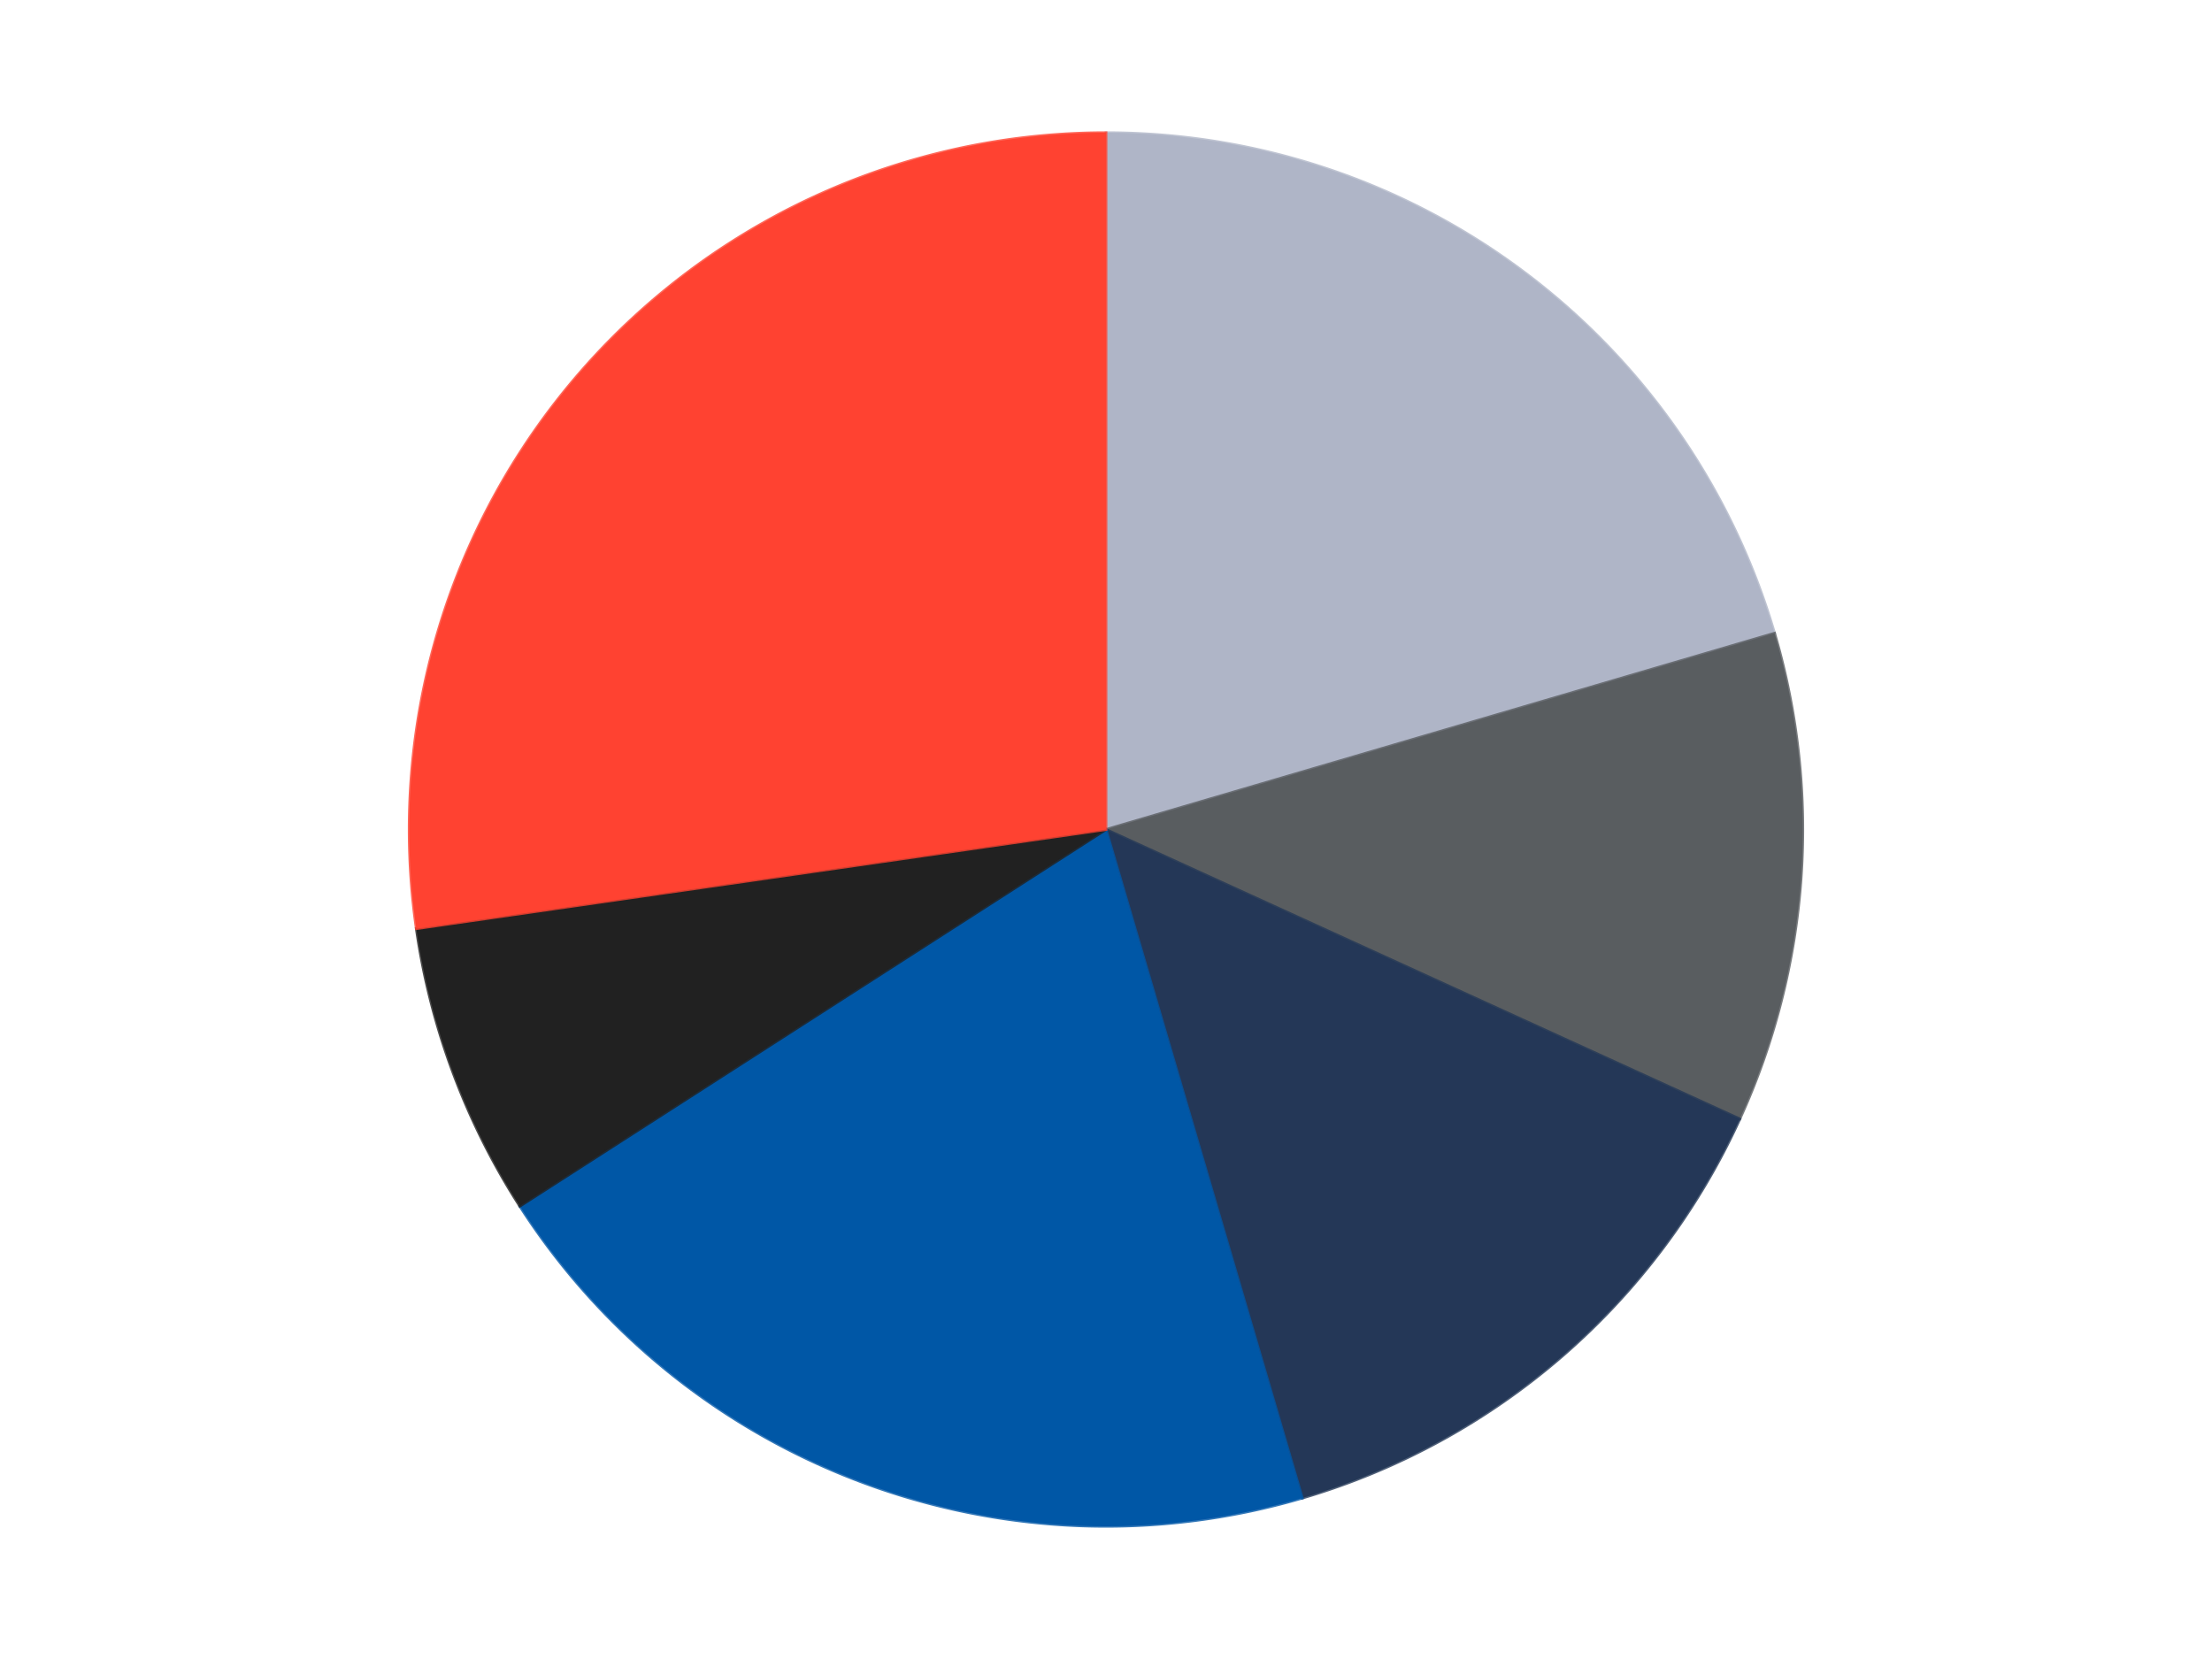
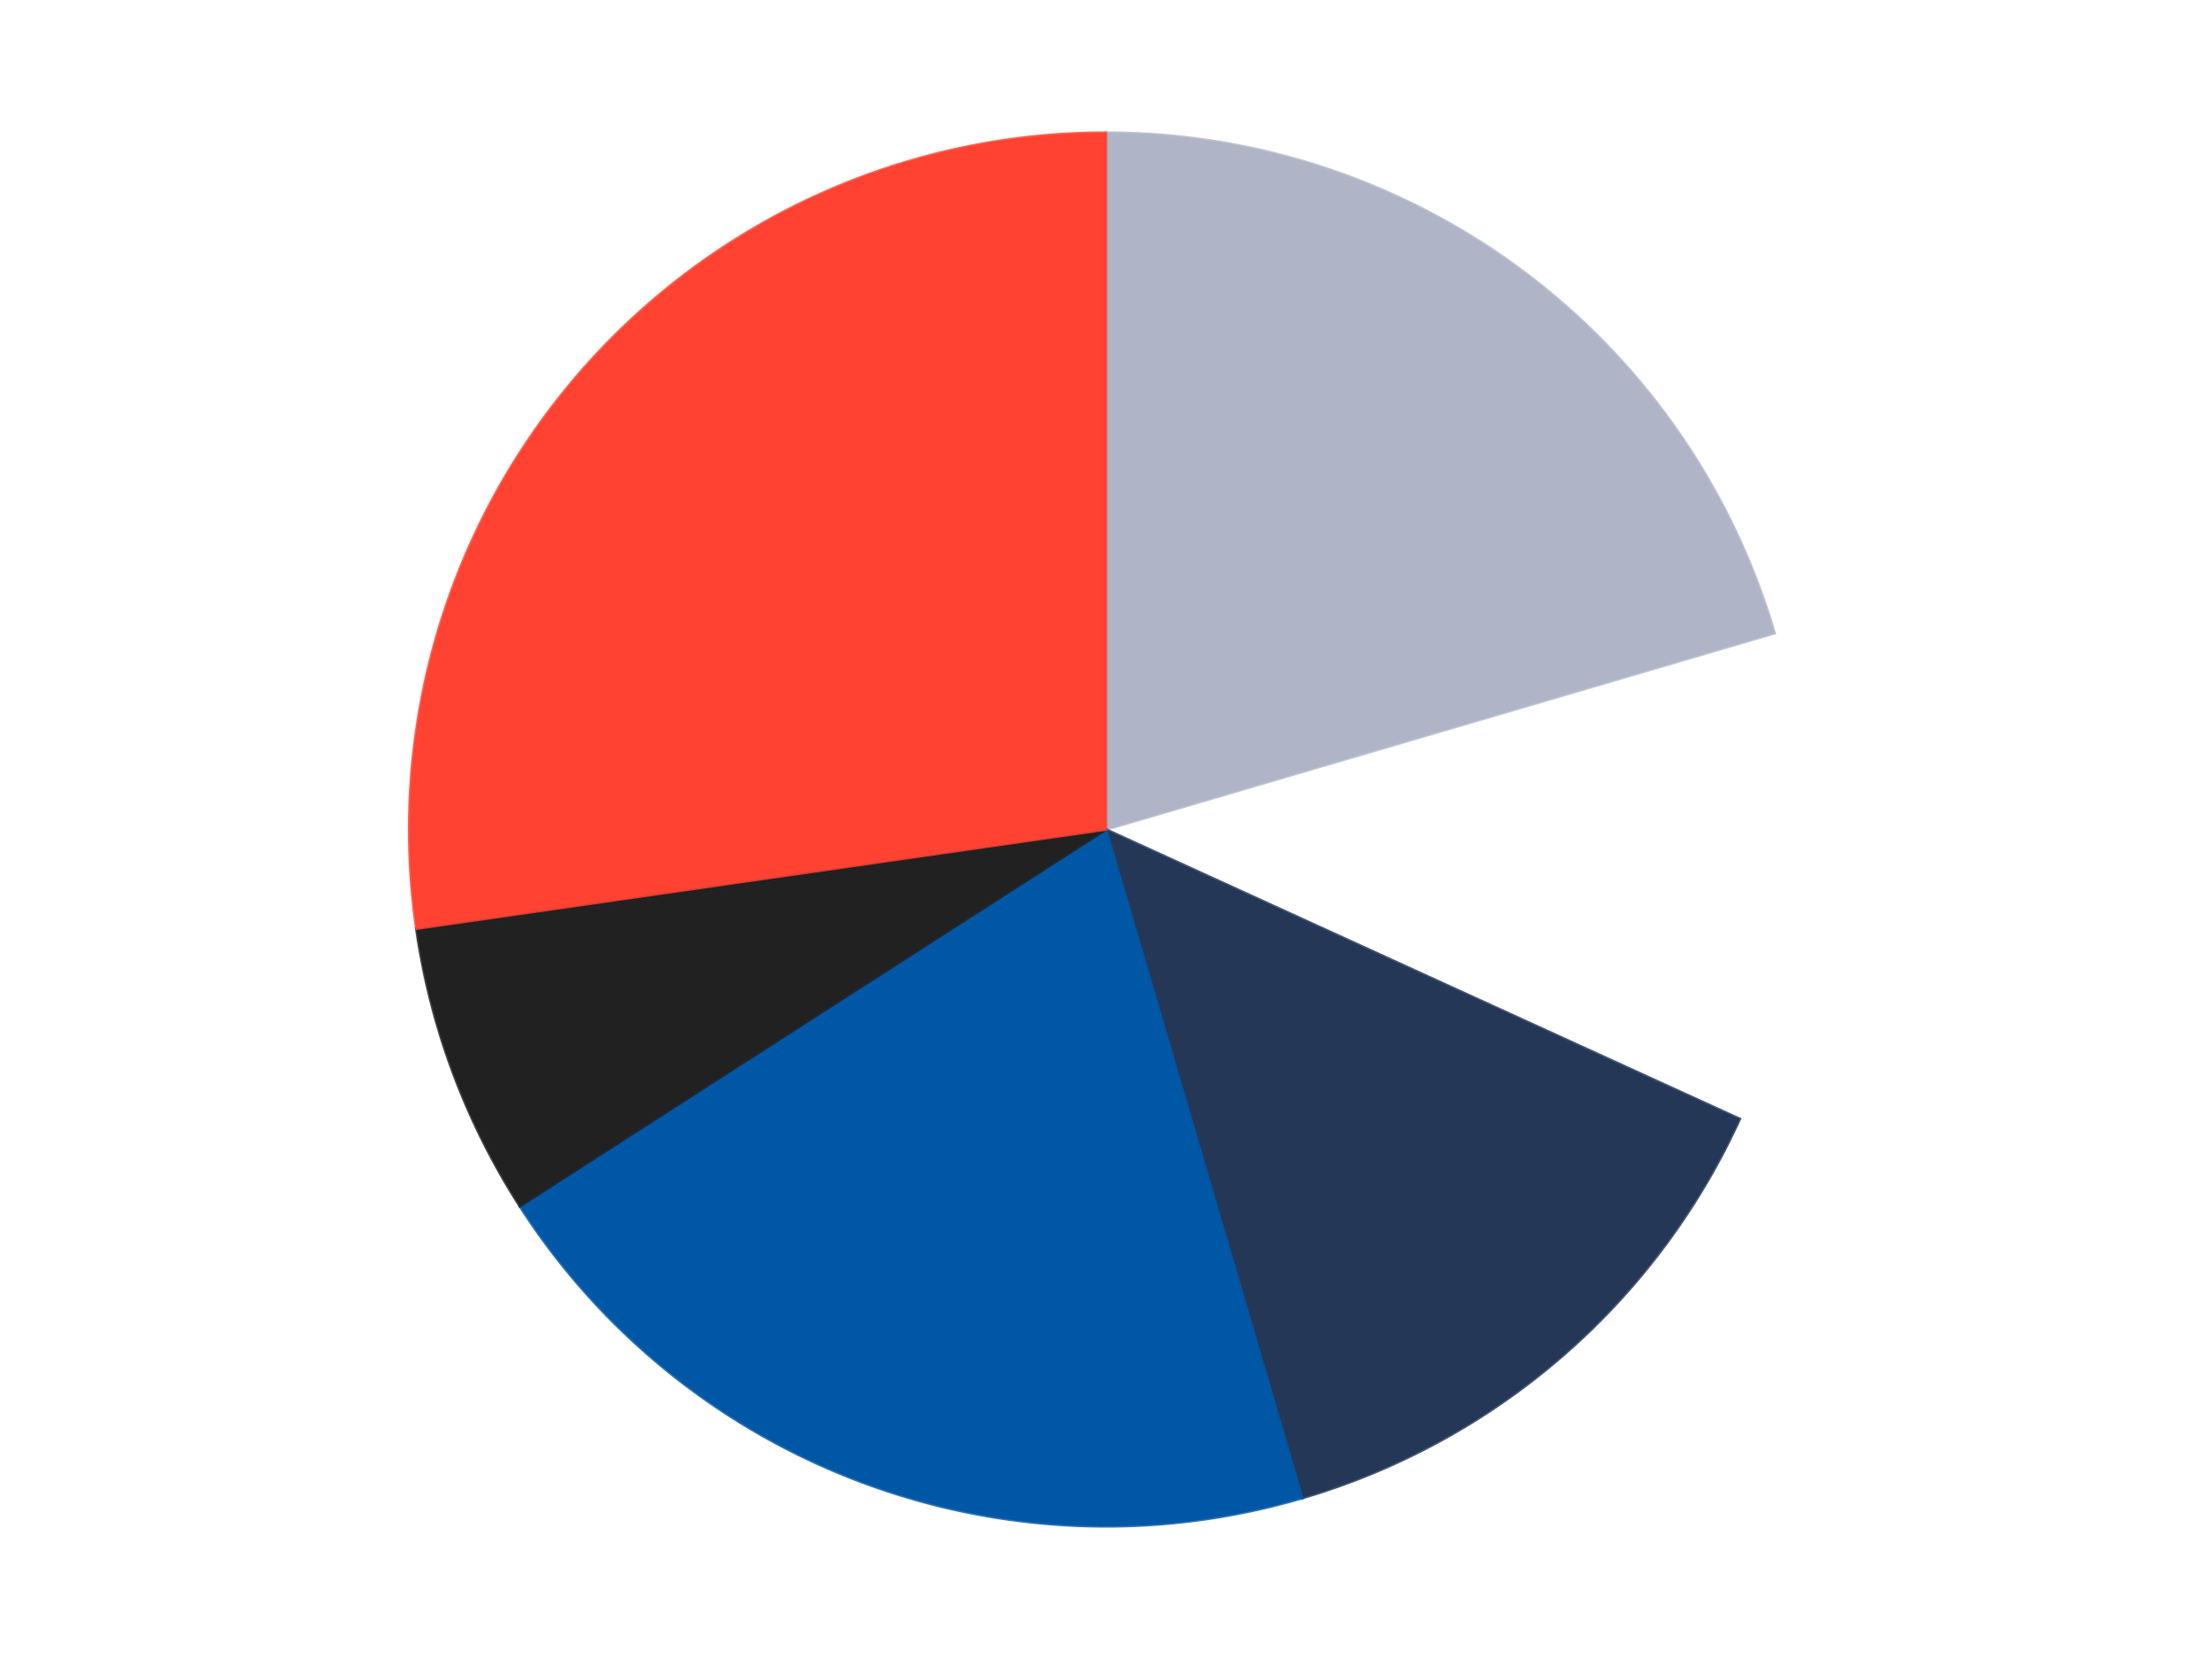
<svg xmlns="http://www.w3.org/2000/svg" xmlns:xlink="http://www.w3.org/1999/xlink" id="chart-7c5304bf-e473-439b-bca7-1b9b457f7b13" class="pygal-chart" viewBox="0 0 800 600">
  <defs>
    <style type="text/css">#chart-7c5304bf-e473-439b-bca7-1b9b457f7b13{-webkit-user-select:none;-webkit-font-smoothing:antialiased;font-family:Consolas,"Liberation Mono",Menlo,Courier,monospace}#chart-7c5304bf-e473-439b-bca7-1b9b457f7b13 .title{font-family:Consolas,"Liberation Mono",Menlo,Courier,monospace;font-size:16px}#chart-7c5304bf-e473-439b-bca7-1b9b457f7b13 .legends .legend text{font-family:Consolas,"Liberation Mono",Menlo,Courier,monospace;font-size:14px}#chart-7c5304bf-e473-439b-bca7-1b9b457f7b13 .axis text{font-family:Consolas,"Liberation Mono",Menlo,Courier,monospace;font-size:10px}#chart-7c5304bf-e473-439b-bca7-1b9b457f7b13 .axis text.major{font-family:Consolas,"Liberation Mono",Menlo,Courier,monospace;font-size:10px}#chart-7c5304bf-e473-439b-bca7-1b9b457f7b13 .text-overlay text.value{font-family:Consolas,"Liberation Mono",Menlo,Courier,monospace;font-size:16px}#chart-7c5304bf-e473-439b-bca7-1b9b457f7b13 .text-overlay text.label{font-family:Consolas,"Liberation Mono",Menlo,Courier,monospace;font-size:10px}#chart-7c5304bf-e473-439b-bca7-1b9b457f7b13 .tooltip{font-family:Consolas,"Liberation Mono",Menlo,Courier,monospace;font-size:14px}#chart-7c5304bf-e473-439b-bca7-1b9b457f7b13 text.no_data{font-family:Consolas,"Liberation Mono",Menlo,Courier,monospace;font-size:64px}
#chart-7c5304bf-e473-439b-bca7-1b9b457f7b13{background-color:transparent}#chart-7c5304bf-e473-439b-bca7-1b9b457f7b13 path,#chart-7c5304bf-e473-439b-bca7-1b9b457f7b13 line,#chart-7c5304bf-e473-439b-bca7-1b9b457f7b13 rect,#chart-7c5304bf-e473-439b-bca7-1b9b457f7b13 circle{-webkit-transition:150ms;-moz-transition:150ms;transition:150ms}#chart-7c5304bf-e473-439b-bca7-1b9b457f7b13 .graph &gt; .background{fill:transparent}#chart-7c5304bf-e473-439b-bca7-1b9b457f7b13 .plot &gt; .background{fill:transparent}#chart-7c5304bf-e473-439b-bca7-1b9b457f7b13 .graph{fill:rgba(0,0,0,.87)}#chart-7c5304bf-e473-439b-bca7-1b9b457f7b13 text.no_data{fill:rgba(0,0,0,1)}#chart-7c5304bf-e473-439b-bca7-1b9b457f7b13 .title{fill:rgba(0,0,0,1)}#chart-7c5304bf-e473-439b-bca7-1b9b457f7b13 .legends .legend text{fill:rgba(0,0,0,.87)}#chart-7c5304bf-e473-439b-bca7-1b9b457f7b13 .legends .legend:hover text{fill:rgba(0,0,0,1)}#chart-7c5304bf-e473-439b-bca7-1b9b457f7b13 .axis .line{stroke:rgba(0,0,0,1)}#chart-7c5304bf-e473-439b-bca7-1b9b457f7b13 .axis .guide.line{stroke:rgba(0,0,0,.54)}#chart-7c5304bf-e473-439b-bca7-1b9b457f7b13 .axis .major.line{stroke:rgba(0,0,0,.87)}#chart-7c5304bf-e473-439b-bca7-1b9b457f7b13 .axis text.major{fill:rgba(0,0,0,1)}#chart-7c5304bf-e473-439b-bca7-1b9b457f7b13 .axis.y .guides:hover .guide.line,#chart-7c5304bf-e473-439b-bca7-1b9b457f7b13 .line-graph .axis.x .guides:hover .guide.line,#chart-7c5304bf-e473-439b-bca7-1b9b457f7b13 .stackedline-graph .axis.x .guides:hover .guide.line,#chart-7c5304bf-e473-439b-bca7-1b9b457f7b13 .xy-graph .axis.x .guides:hover .guide.line{stroke:rgba(0,0,0,1)}#chart-7c5304bf-e473-439b-bca7-1b9b457f7b13 .axis .guides:hover text{fill:rgba(0,0,0,1)}#chart-7c5304bf-e473-439b-bca7-1b9b457f7b13 .reactive{fill-opacity:1.0;stroke-opacity:.8;stroke-width:1}#chart-7c5304bf-e473-439b-bca7-1b9b457f7b13 .ci{stroke:rgba(0,0,0,.87)}#chart-7c5304bf-e473-439b-bca7-1b9b457f7b13 .reactive.active,#chart-7c5304bf-e473-439b-bca7-1b9b457f7b13 .active .reactive{fill-opacity:0.6;stroke-opacity:.9;stroke-width:4}#chart-7c5304bf-e473-439b-bca7-1b9b457f7b13 .ci .reactive.active{stroke-width:1.5}#chart-7c5304bf-e473-439b-bca7-1b9b457f7b13 .series text{fill:rgba(0,0,0,1)}#chart-7c5304bf-e473-439b-bca7-1b9b457f7b13 .tooltip rect{fill:transparent;stroke:rgba(0,0,0,1);-webkit-transition:opacity 150ms;-moz-transition:opacity 150ms;transition:opacity 150ms}#chart-7c5304bf-e473-439b-bca7-1b9b457f7b13 .tooltip .label{fill:rgba(0,0,0,.87)}#chart-7c5304bf-e473-439b-bca7-1b9b457f7b13 .tooltip .label{fill:rgba(0,0,0,.87)}#chart-7c5304bf-e473-439b-bca7-1b9b457f7b13 .tooltip .legend{font-size:.8em;fill:rgba(0,0,0,.54)}#chart-7c5304bf-e473-439b-bca7-1b9b457f7b13 .tooltip .x_label{font-size:.6em;fill:rgba(0,0,0,1)}#chart-7c5304bf-e473-439b-bca7-1b9b457f7b13 .tooltip .xlink{font-size:.5em;text-decoration:underline}#chart-7c5304bf-e473-439b-bca7-1b9b457f7b13 .tooltip .value{font-size:1.5em}#chart-7c5304bf-e473-439b-bca7-1b9b457f7b13 .bound{font-size:.5em}#chart-7c5304bf-e473-439b-bca7-1b9b457f7b13 .max-value{font-size:.75em;fill:rgba(0,0,0,.54)}#chart-7c5304bf-e473-439b-bca7-1b9b457f7b13 .map-element{fill:transparent;stroke:rgba(0,0,0,.54) !important}#chart-7c5304bf-e473-439b-bca7-1b9b457f7b13 .map-element .reactive{fill-opacity:inherit;stroke-opacity:inherit}#chart-7c5304bf-e473-439b-bca7-1b9b457f7b13 .color-0,#chart-7c5304bf-e473-439b-bca7-1b9b457f7b13 .color-0 a:visited{stroke:#F44336;fill:#F44336}#chart-7c5304bf-e473-439b-bca7-1b9b457f7b13 .color-1,#chart-7c5304bf-e473-439b-bca7-1b9b457f7b13 .color-1 a:visited{stroke:#3F51B5;fill:#3F51B5}#chart-7c5304bf-e473-439b-bca7-1b9b457f7b13 .color-2,#chart-7c5304bf-e473-439b-bca7-1b9b457f7b13 .color-2 a:visited{stroke:#009688;fill:#009688}#chart-7c5304bf-e473-439b-bca7-1b9b457f7b13 .color-3,#chart-7c5304bf-e473-439b-bca7-1b9b457f7b13 .color-3 a:visited{stroke:#FFC107;fill:#FFC107}#chart-7c5304bf-e473-439b-bca7-1b9b457f7b13 .color-4,#chart-7c5304bf-e473-439b-bca7-1b9b457f7b13 .color-4 a:visited{stroke:#FF5722;fill:#FF5722}#chart-7c5304bf-e473-439b-bca7-1b9b457f7b13 .color-5,#chart-7c5304bf-e473-439b-bca7-1b9b457f7b13 .color-5 a:visited{stroke:#9C27B0;fill:#9C27B0}#chart-7c5304bf-e473-439b-bca7-1b9b457f7b13 .text-overlay .color-0 text{fill:black}#chart-7c5304bf-e473-439b-bca7-1b9b457f7b13 .text-overlay .color-1 text{fill:black}#chart-7c5304bf-e473-439b-bca7-1b9b457f7b13 .text-overlay .color-2 text{fill:black}#chart-7c5304bf-e473-439b-bca7-1b9b457f7b13 .text-overlay .color-3 text{fill:black}#chart-7c5304bf-e473-439b-bca7-1b9b457f7b13 .text-overlay .color-4 text{fill:black}#chart-7c5304bf-e473-439b-bca7-1b9b457f7b13 .text-overlay .color-5 text{fill:black}
#chart-7c5304bf-e473-439b-bca7-1b9b457f7b13 text.no_data{text-anchor:middle}#chart-7c5304bf-e473-439b-bca7-1b9b457f7b13 .guide.line{fill:none}#chart-7c5304bf-e473-439b-bca7-1b9b457f7b13 .centered{text-anchor:middle}#chart-7c5304bf-e473-439b-bca7-1b9b457f7b13 .title{text-anchor:middle}#chart-7c5304bf-e473-439b-bca7-1b9b457f7b13 .legends .legend text{fill-opacity:1}#chart-7c5304bf-e473-439b-bca7-1b9b457f7b13 .axis.x text{text-anchor:middle}#chart-7c5304bf-e473-439b-bca7-1b9b457f7b13 .axis.x:not(.web) text[transform]{text-anchor:start}#chart-7c5304bf-e473-439b-bca7-1b9b457f7b13 .axis.x:not(.web) text[transform].backwards{text-anchor:end}#chart-7c5304bf-e473-439b-bca7-1b9b457f7b13 .axis.y text{text-anchor:end}#chart-7c5304bf-e473-439b-bca7-1b9b457f7b13 .axis.y text[transform].backwards{text-anchor:start}#chart-7c5304bf-e473-439b-bca7-1b9b457f7b13 .axis.y2 text{text-anchor:start}#chart-7c5304bf-e473-439b-bca7-1b9b457f7b13 .axis.y2 text[transform].backwards{text-anchor:end}#chart-7c5304bf-e473-439b-bca7-1b9b457f7b13 .axis .guide.line{stroke-dasharray:4,4;stroke:black}#chart-7c5304bf-e473-439b-bca7-1b9b457f7b13 .axis .major.guide.line{stroke-dasharray:6,6;stroke:black}#chart-7c5304bf-e473-439b-bca7-1b9b457f7b13 .horizontal .axis.y .guide.line,#chart-7c5304bf-e473-439b-bca7-1b9b457f7b13 .horizontal .axis.y2 .guide.line,#chart-7c5304bf-e473-439b-bca7-1b9b457f7b13 .vertical .axis.x .guide.line{opacity:0}#chart-7c5304bf-e473-439b-bca7-1b9b457f7b13 .horizontal .axis.always_show .guide.line,#chart-7c5304bf-e473-439b-bca7-1b9b457f7b13 .vertical .axis.always_show .guide.line{opacity:1 !important}#chart-7c5304bf-e473-439b-bca7-1b9b457f7b13 .axis.y .guides:hover .guide.line,#chart-7c5304bf-e473-439b-bca7-1b9b457f7b13 .axis.y2 .guides:hover .guide.line,#chart-7c5304bf-e473-439b-bca7-1b9b457f7b13 .axis.x .guides:hover .guide.line{opacity:1}#chart-7c5304bf-e473-439b-bca7-1b9b457f7b13 .axis .guides:hover text{opacity:1}#chart-7c5304bf-e473-439b-bca7-1b9b457f7b13 .nofill{fill:none}#chart-7c5304bf-e473-439b-bca7-1b9b457f7b13 .subtle-fill{fill-opacity:.2}#chart-7c5304bf-e473-439b-bca7-1b9b457f7b13 .dot{stroke-width:1px;fill-opacity:1;stroke-opacity:1}#chart-7c5304bf-e473-439b-bca7-1b9b457f7b13 .dot.active{stroke-width:5px}#chart-7c5304bf-e473-439b-bca7-1b9b457f7b13 .dot.negative{fill:transparent}#chart-7c5304bf-e473-439b-bca7-1b9b457f7b13 text,#chart-7c5304bf-e473-439b-bca7-1b9b457f7b13 tspan{stroke:none !important}#chart-7c5304bf-e473-439b-bca7-1b9b457f7b13 .series text.active{opacity:1}#chart-7c5304bf-e473-439b-bca7-1b9b457f7b13 .tooltip rect{fill-opacity:.95;stroke-width:.5}#chart-7c5304bf-e473-439b-bca7-1b9b457f7b13 .tooltip text{fill-opacity:1}#chart-7c5304bf-e473-439b-bca7-1b9b457f7b13 .showable{visibility:hidden}#chart-7c5304bf-e473-439b-bca7-1b9b457f7b13 .showable.shown{visibility:visible}#chart-7c5304bf-e473-439b-bca7-1b9b457f7b13 .gauge-background{fill:rgba(229,229,229,1);stroke:none}#chart-7c5304bf-e473-439b-bca7-1b9b457f7b13 .bg-lines{stroke:transparent;stroke-width:2px}</style>
    <script type="text/javascript">window.pygal = window.pygal || {};window.pygal.config = window.pygal.config || {};window.pygal.config['7c5304bf-e473-439b-bca7-1b9b457f7b13'] = {"allow_interruptions": false, "box_mode": "extremes", "classes": ["pygal-chart"], "css": ["file://style.css", "file://graph.css"], "defs": [], "disable_xml_declaration": false, "dots_size": 2.5, "dynamic_print_values": false, "explicit_size": false, "fill": false, "force_uri_protocol": "https", "formatter": null, "half_pie": false, "height": 600, "include_x_axis": false, "inner_radius": 0, "interpolate": null, "interpolation_parameters": {}, "interpolation_precision": 250, "inverse_y_axis": false, "js": ["//kozea.github.io/pygal.js/2.0.x/pygal-tooltips.min.js"], "legend_at_bottom": false, "legend_at_bottom_columns": null, "legend_box_size": 12, "logarithmic": false, "margin": 20, "margin_bottom": null, "margin_left": null, "margin_right": null, "margin_top": null, "max_scale": 16, "min_scale": 4, "missing_value_fill_truncation": "x", "no_data_text": "No data", "no_prefix": false, "order_min": null, "pretty_print": false, "print_labels": false, "print_values": false, "print_values_position": "center", "print_zeroes": true, "range": null, "rounded_bars": null, "secondary_range": null, "show_dots": true, "show_legend": false, "show_minor_x_labels": true, "show_minor_y_labels": true, "show_only_major_dots": false, "show_x_guides": false, "show_x_labels": true, "show_y_guides": true, "show_y_labels": true, "spacing": 10, "stack_from_top": false, "strict": false, "stroke": true, "stroke_style": null, "style": {"background": "transparent", "ci_colors": [], "colors": ["#F44336", "#3F51B5", "#009688", "#FFC107", "#FF5722", "#9C27B0", "#03A9F4", "#8BC34A", "#FF9800", "#E91E63", "#2196F3", "#4CAF50", "#FFEB3B", "#673AB7", "#00BCD4", "#CDDC39", "#9E9E9E", "#607D8B"], "dot_opacity": "1", "font_family": "Consolas, \"Liberation Mono\", Menlo, Courier, monospace", "foreground": "rgba(0, 0, 0, .87)", "foreground_strong": "rgba(0, 0, 0, 1)", "foreground_subtle": "rgba(0, 0, 0, .54)", "guide_stroke_color": "black", "guide_stroke_dasharray": "4,4", "label_font_family": "Consolas, \"Liberation Mono\", Menlo, Courier, monospace", "label_font_size": 10, "legend_font_family": "Consolas, \"Liberation Mono\", Menlo, Courier, monospace", "legend_font_size": 14, "major_guide_stroke_color": "black", "major_guide_stroke_dasharray": "6,6", "major_label_font_family": "Consolas, \"Liberation Mono\", Menlo, Courier, monospace", "major_label_font_size": 10, "no_data_font_family": "Consolas, \"Liberation Mono\", Menlo, Courier, monospace", "no_data_font_size": 64, "opacity": "1.0", "opacity_hover": "0.6", "plot_background": "transparent", "stroke_opacity": ".8", "stroke_opacity_hover": ".9", "stroke_width": "1", "stroke_width_hover": "4", "title_font_family": "Consolas, \"Liberation Mono\", Menlo, Courier, monospace", "title_font_size": 16, "tooltip_font_family": "Consolas, \"Liberation Mono\", Menlo, Courier, monospace", "tooltip_font_size": 14, "transition": "150ms", "value_background": "rgba(229, 229, 229, 1)", "value_colors": [], "value_font_family": "Consolas, \"Liberation Mono\", Menlo, Courier, monospace", "value_font_size": 16, "value_label_font_family": "Consolas, \"Liberation Mono\", Menlo, Courier, monospace", "value_label_font_size": 10}, "title": null, "tooltip_border_radius": 0, "tooltip_fancy_mode": true, "truncate_label": null, "truncate_legend": null, "width": 800, "x_label_rotation": 0, "x_labels": null, "x_labels_major": null, "x_labels_major_count": null, "x_labels_major_every": null, "x_title": null, "xrange": null, "y_label_rotation": 0, "y_labels": null, "y_labels_major": null, "y_labels_major_count": null, "y_labels_major_every": null, "y_title": null, "zero": 0, "legends": ["Light Bluish Gray", "Dark Bluish Gray", "Dark Blue", "Blue", "Black", "Trans-Neon Orange"]}</script>
    <script type="text/javascript" xlink:href="https://kozea.github.io/pygal.js/2.0.x/pygal-tooltips.min.js" />
  </defs>
  <title>Pygal</title>
  <g class="graph pie-graph vertical">
    <rect x="0" y="0" width="800" height="600" class="background" />
    <g transform="translate(20, 20)" class="plot">
      <rect x="0" y="0" width="760" height="560" class="background" />
      <g class="series serie-0 color-0">
        <g class="slices">
          <g class="slice" style="fill: #AFB5C7; stroke: #AFB5C7">
-             <path d="M380 28 A252 252 0 0 1 621.792 209.003 L380 280 A0 0 0 0 0 380 280 z" class="slice reactive tooltip-trigger" />
+             <path d="M380 28 A252 252 0 0 1 621.792 209.003 A0 0 0 0 0 380 280 z" class="slice reactive tooltip-trigger" />
            <desc class="value">9</desc>
            <desc class="x centered">455.5089859804297</desc>
            <desc class="y centered">179.1318036435306</desc>
          </g>
        </g>
      </g>
      <g class="series serie-1 color-1">
        <g class="slices">
          <g class="slice" style="fill: #595D60; stroke: #595D60">
-             <path d="M621.792 209.003 A252 252 0 0 1 609.227 384.685 L380 280 A0 0 0 0 0 380 280 z" class="slice reactive tooltip-trigger" />
            <desc class="value">5</desc>
            <desc class="x centered">505.67896644089194</desc>
            <desc class="y centered">288.9887370831033</desc>
          </g>
        </g>
      </g>
      <g class="series serie-2 color-2">
        <g class="slices">
          <g class="slice" style="fill: #243757; stroke: #243757">
            <path d="M609.227 384.685 A252 252 0 0 1 450.997 521.792 L380 280 A0 0 0 0 0 380 280 z" class="slice reactive tooltip-trigger" />
            <desc class="value">6</desc>
            <desc class="x centered">462.5124524771059</desc>
            <desc class="y centered">375.22444636863656</desc>
          </g>
        </g>
      </g>
      <g class="series serie-3 color-3">
        <g class="slices">
          <g class="slice" style="fill: #0057A6; stroke: #0057A6">
            <path d="M450.997 521.792 A252 252 0 0 1 168.004 416.241 L380 280 A0 0 0 0 0 380 280 z" class="slice reactive tooltip-trigger" />
            <desc class="value">9</desc>
            <desc class="x centered">335.9675133705136</desc>
            <desc class="y centered">398.05566534996996</desc>
          </g>
        </g>
      </g>
      <g class="series serie-4 color-4">
        <g class="slices">
          <g class="slice" style="fill: #212121; stroke: #212121">
            <path d="M168.004 416.241 A252 252 0 0 1 130.565 315.863 L380 280 A0 0 0 0 0 380 280 z" class="slice reactive tooltip-trigger" />
            <desc class="value">3</desc>
            <desc class="x centered">261.94433465003</desc>
            <desc class="y centered">324.03248662948636</desc>
          </g>
        </g>
      </g>
      <g class="series serie-5 color-5">
        <g class="slices">
          <g class="slice" style="fill: #FF4231; stroke: #FF4231">
            <path d="M130.565 315.863 A252 252 0 0 1 380 28 L380 280 A0 0 0 0 0 380 280 z" class="slice reactive tooltip-trigger" />
            <desc class="value">12</desc>
            <desc class="x centered">284.77555363136344</desc>
            <desc class="y centered">197.48754752289403</desc>
          </g>
        </g>
      </g>
    </g>
    <g class="titles" />
    <g transform="translate(20, 20)" class="plot overlay">
      <g class="series serie-0 color-0" />
      <g class="series serie-1 color-1" />
      <g class="series serie-2 color-2" />
      <g class="series serie-3 color-3" />
      <g class="series serie-4 color-4" />
      <g class="series serie-5 color-5" />
    </g>
    <g transform="translate(20, 20)" class="plot text-overlay">
      <g class="series serie-0 color-0" />
      <g class="series serie-1 color-1" />
      <g class="series serie-2 color-2" />
      <g class="series serie-3 color-3" />
      <g class="series serie-4 color-4" />
      <g class="series serie-5 color-5" />
    </g>
    <g transform="translate(20, 20)" class="plot tooltip-overlay">
      <g transform="translate(0 0)" style="opacity: 0" class="tooltip">
        <rect rx="0" ry="0" width="0" height="0" class="tooltip-box" />
        <g class="text" />
      </g>
    </g>
  </g>
</svg>